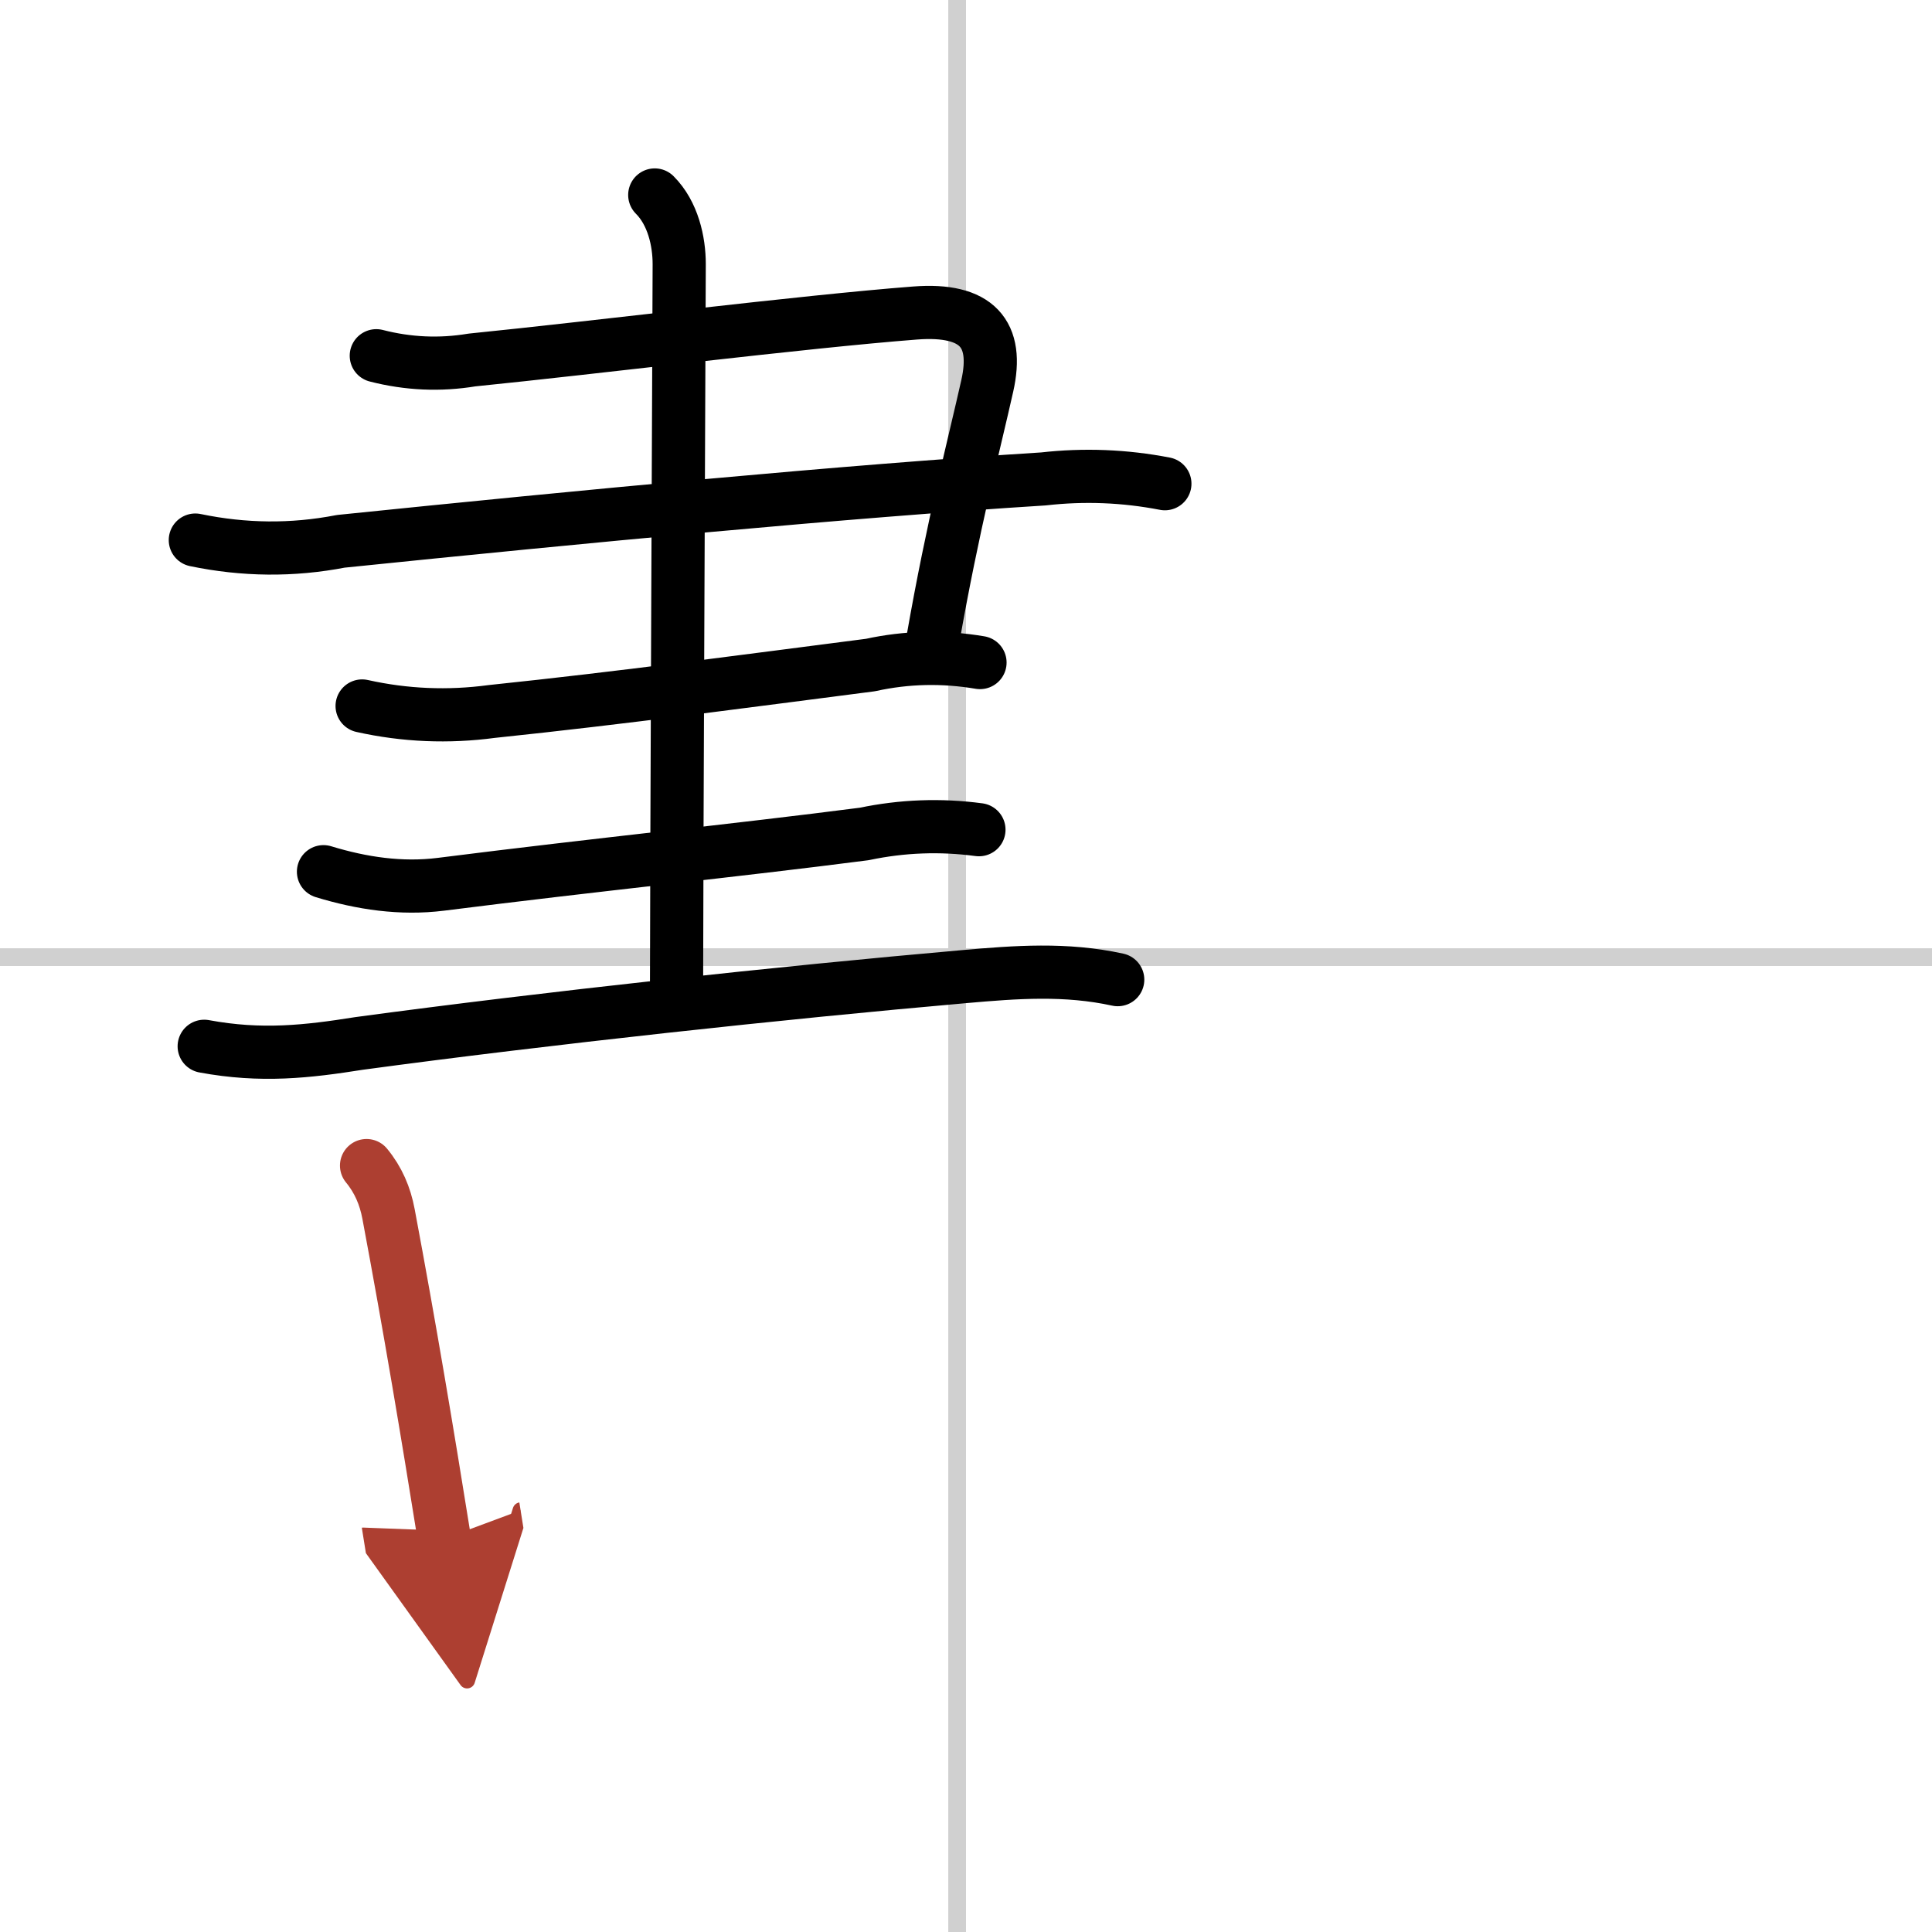
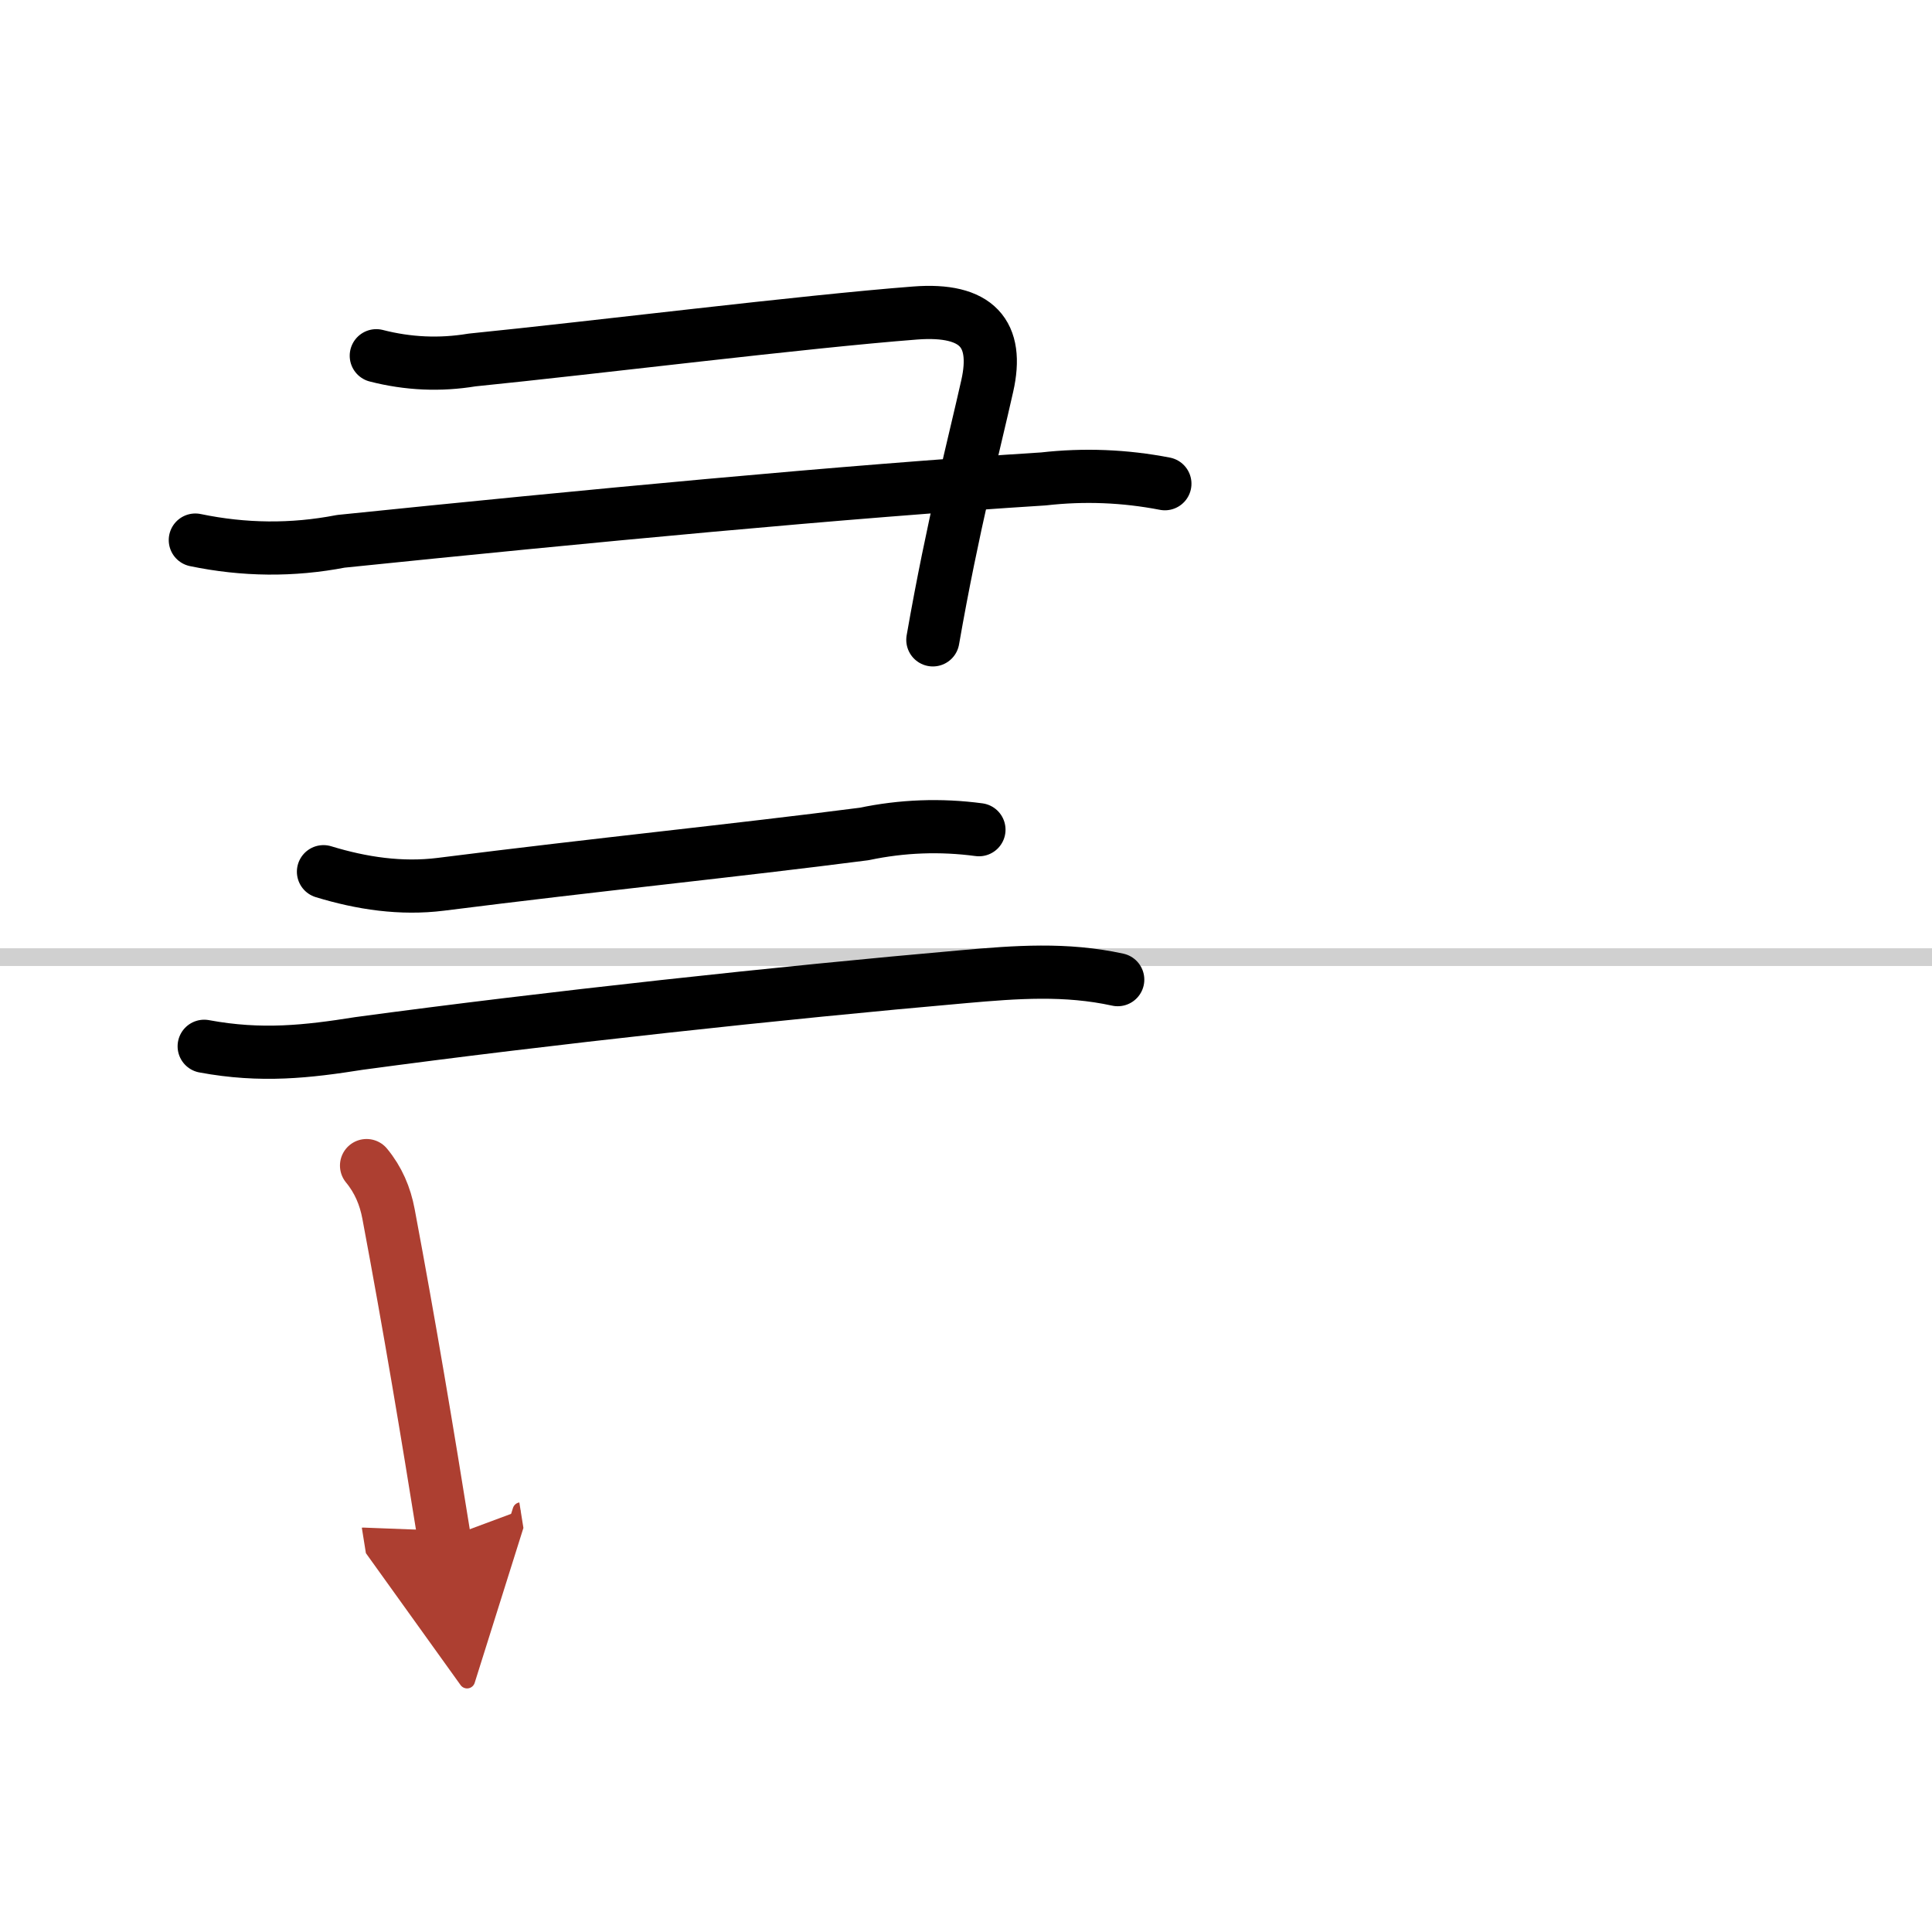
<svg xmlns="http://www.w3.org/2000/svg" width="400" height="400" viewBox="0 0 109 109">
  <defs>
    <marker id="a" markerWidth="4" orient="auto" refX="1" refY="5" viewBox="0 0 10 10">
      <polyline points="0 0 10 5 0 10 1 5" fill="#ad3f31" stroke="#ad3f31" />
    </marker>
  </defs>
  <g fill="none" stroke="#000" stroke-linecap="round" stroke-linejoin="round" stroke-width="3">
-     <rect width="100%" height="100%" fill="#fff" stroke="#fff" />
-     <line x1="54" x2="54" y2="109" stroke="#d0d0d0" stroke-width="1" />
    <line x2="109" y1="54" y2="54" stroke="#d0d0d0" stroke-width="1" />
    <path d="m21.23 20.07c1.79 0.46 3.59 0.54 5.4 0.24 6.96-0.7 18.65-2.16 25-2.65 3.51-0.27 4.73 1.18 4.07 4.11-0.72 3.22-1.94 7.86-3.07 14.33" />
    <path d="m11.02 30.47c2.74 0.57 5.47 0.6 8.21 0.07 13.55-1.39 28.61-2.83 39.64-3.52 2.29-0.26 4.58-0.17 6.85 0.27" />
-     <path d="m20.43 39.83c2.42 0.54 4.86 0.64 7.32 0.31 7.38-0.77 14.51-1.74 21.36-2.62 2.05-0.45 4.1-0.49 6.18-0.14" />
    <path d="m18.25 49.18c2.16 0.66 4.38 0.99 6.62 0.71 9.01-1.14 16.54-1.89 23.89-2.84 2.14-0.45 4.3-0.53 6.47-0.24" />
    <path d="M11.52,59.03c3.23,0.6,5.83,0.3,8.73-0.16C30.82,57.44,44.12,56,54.39,55.1c2.94-0.26,5.74-0.47,8.67,0.17" />
-     <path d="m36.94 11c1.03 1.03 1.38 2.62 1.38 3.9 0 0.9-0.15 34.6-0.15 40.67" />
    <path d="m20.68 65.76c0.66 0.8 1.05 1.71 1.24 2.73 1.2 6.39 2.2 12.39 3.15 18.32" marker-end="url(#a)" stroke="#ad3f31" />
  </g>
</svg>